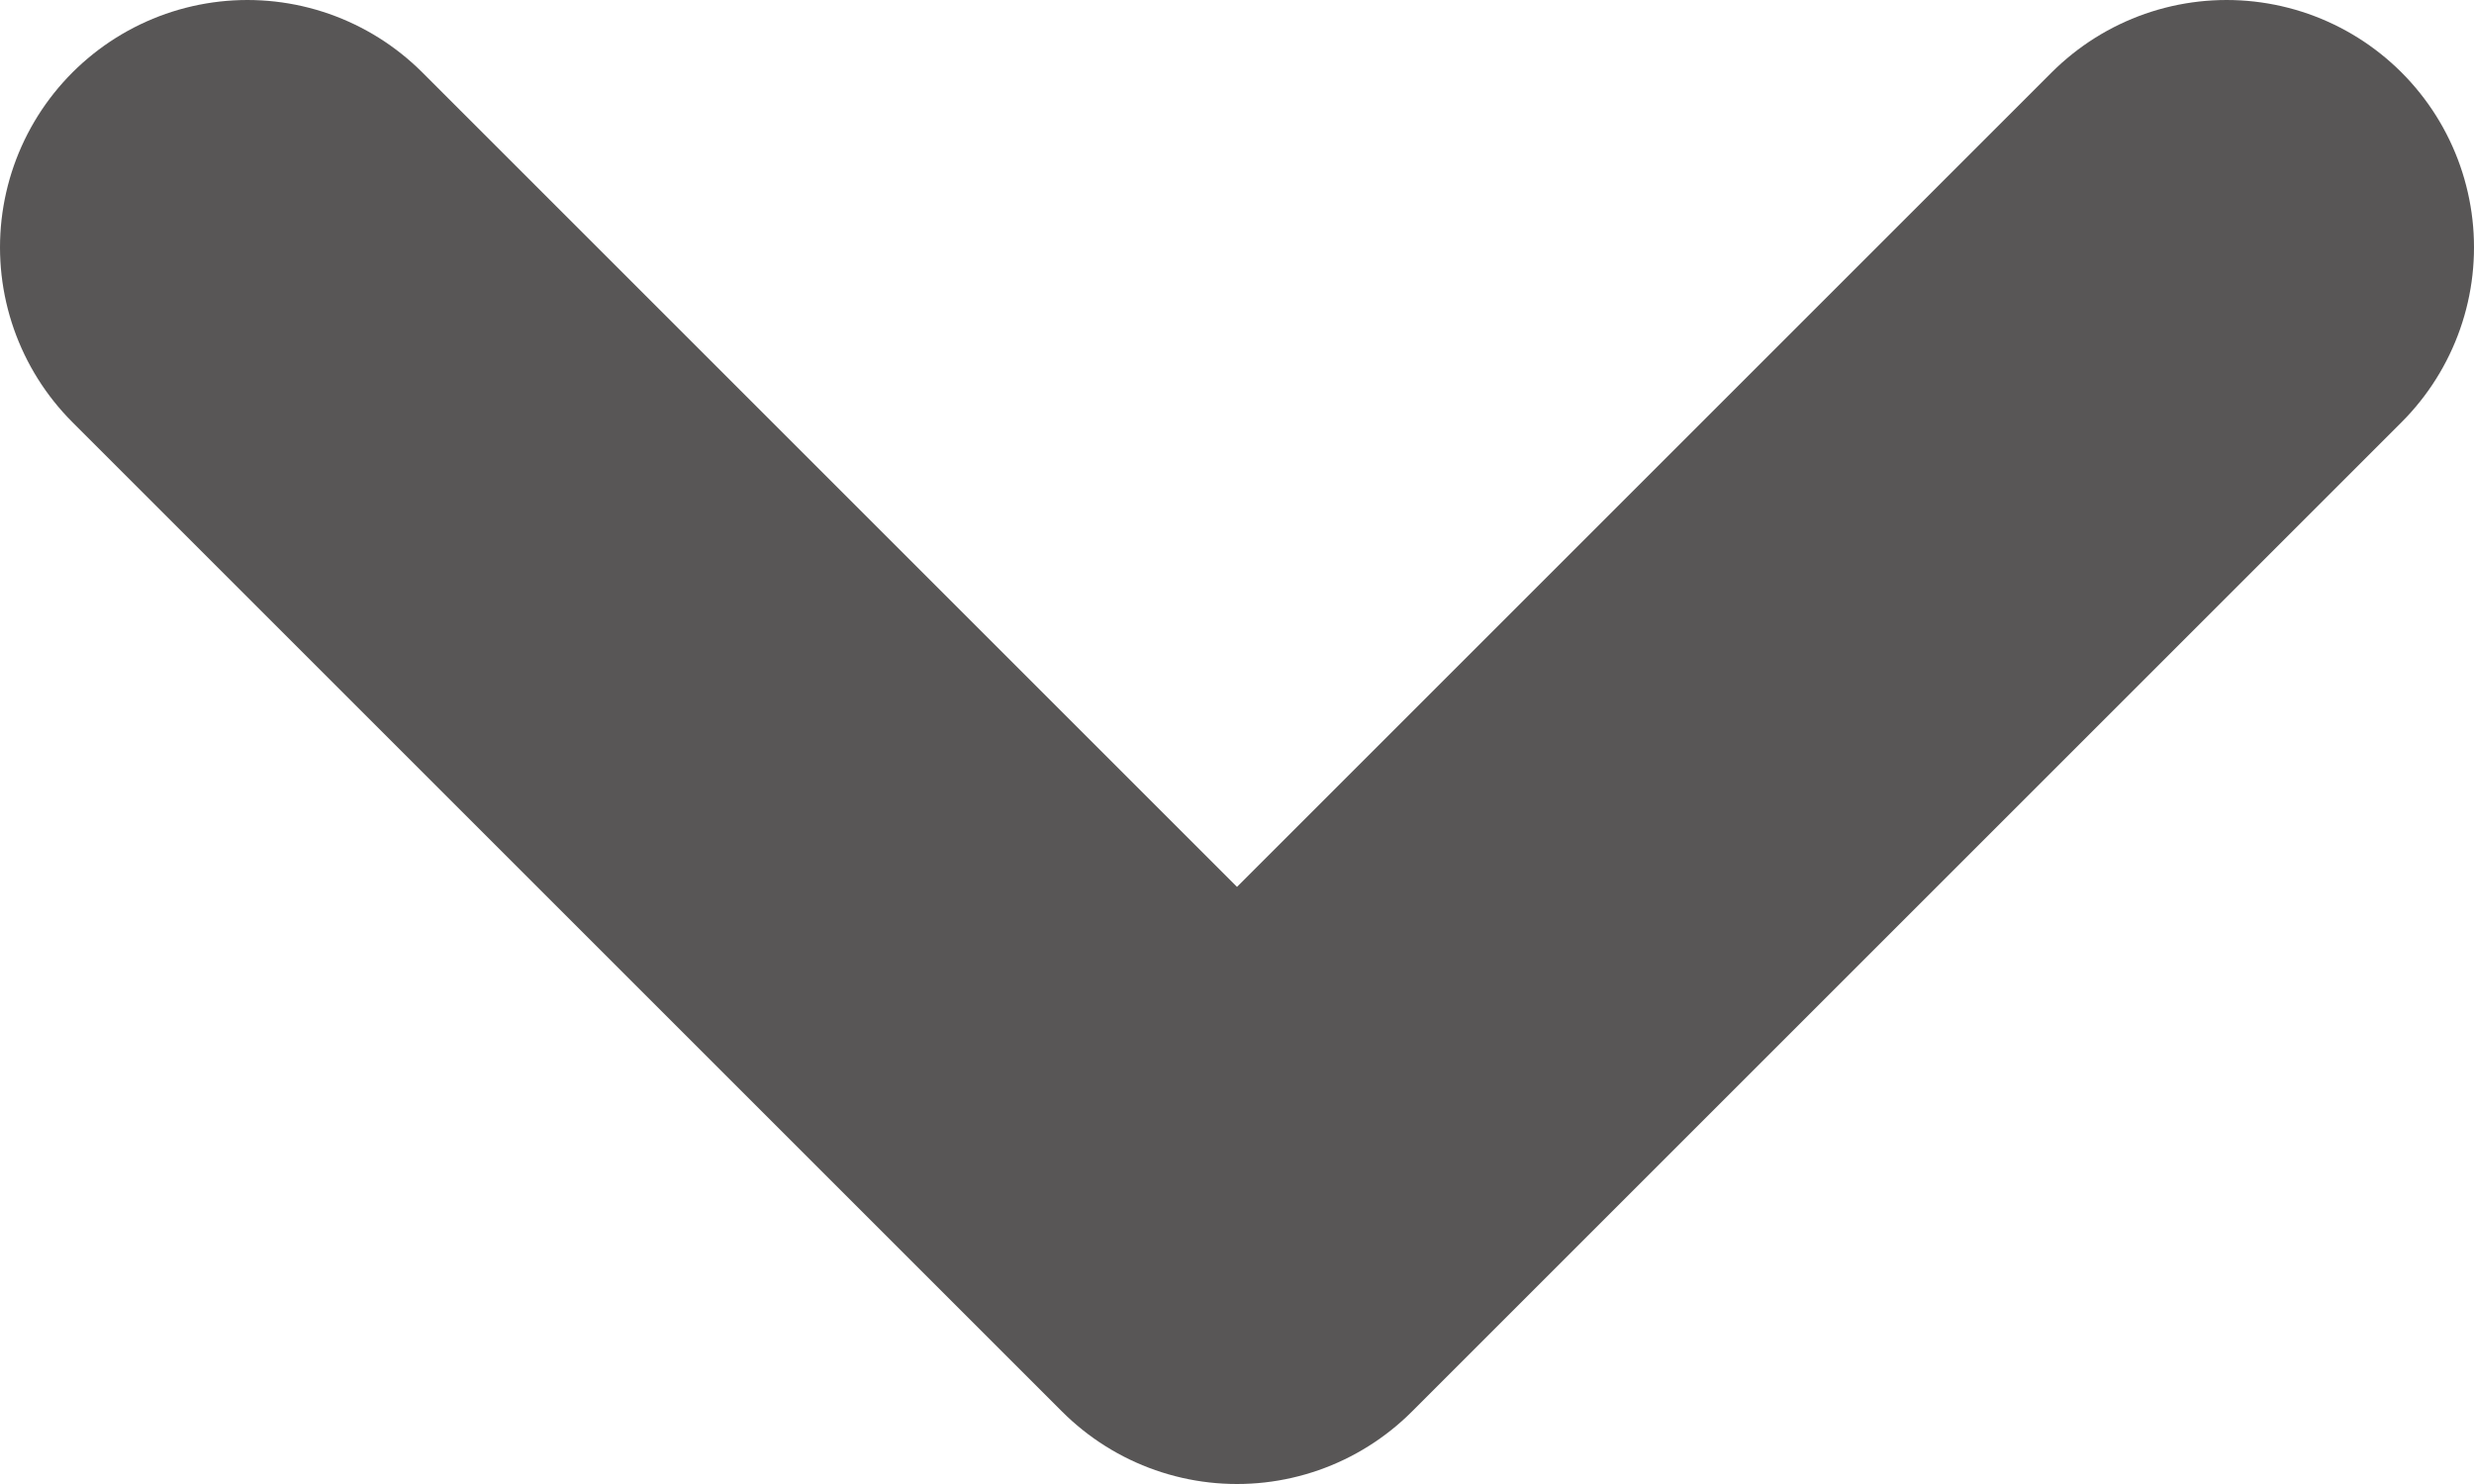
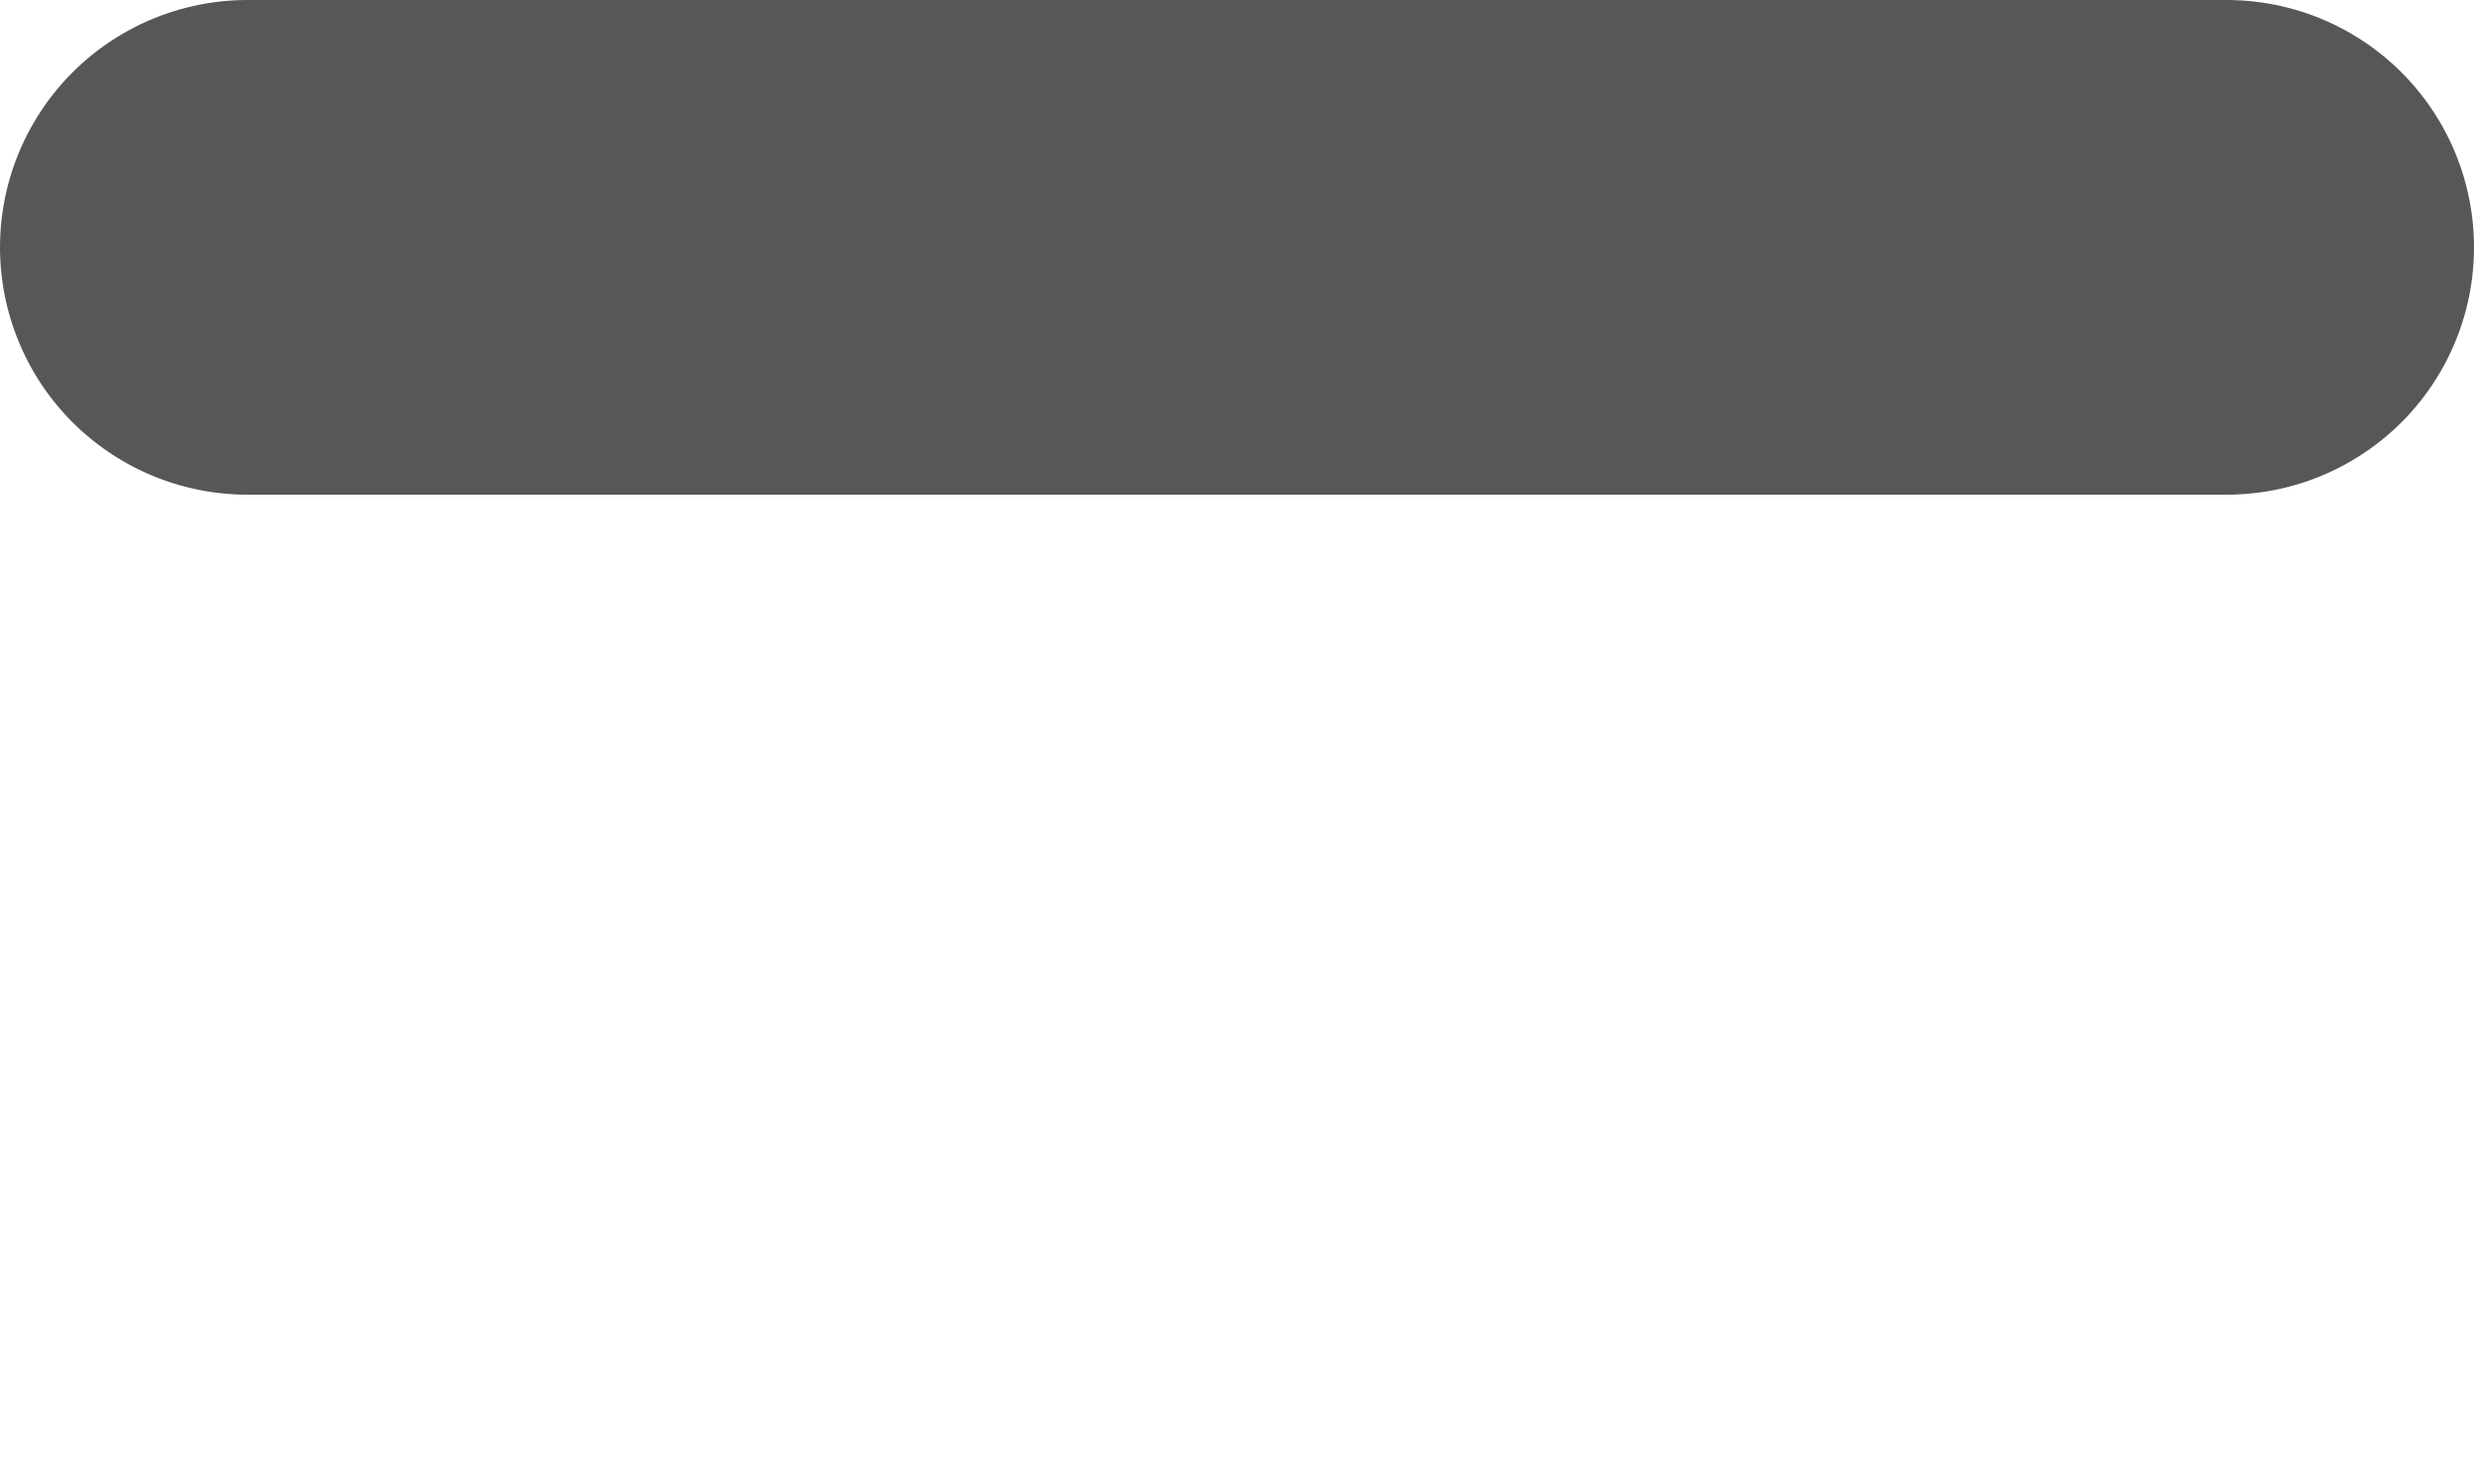
<svg xmlns="http://www.w3.org/2000/svg" width="10" height="6" viewBox="0 0 10 6" fill="none">
-   <path d="M1 1L5 5L9 1" stroke="#585656" stroke-width="2" stroke-linecap="round" stroke-linejoin="round" />
+   <path d="M1 1L9 1" stroke="#585656" stroke-width="2" stroke-linecap="round" stroke-linejoin="round" />
</svg>